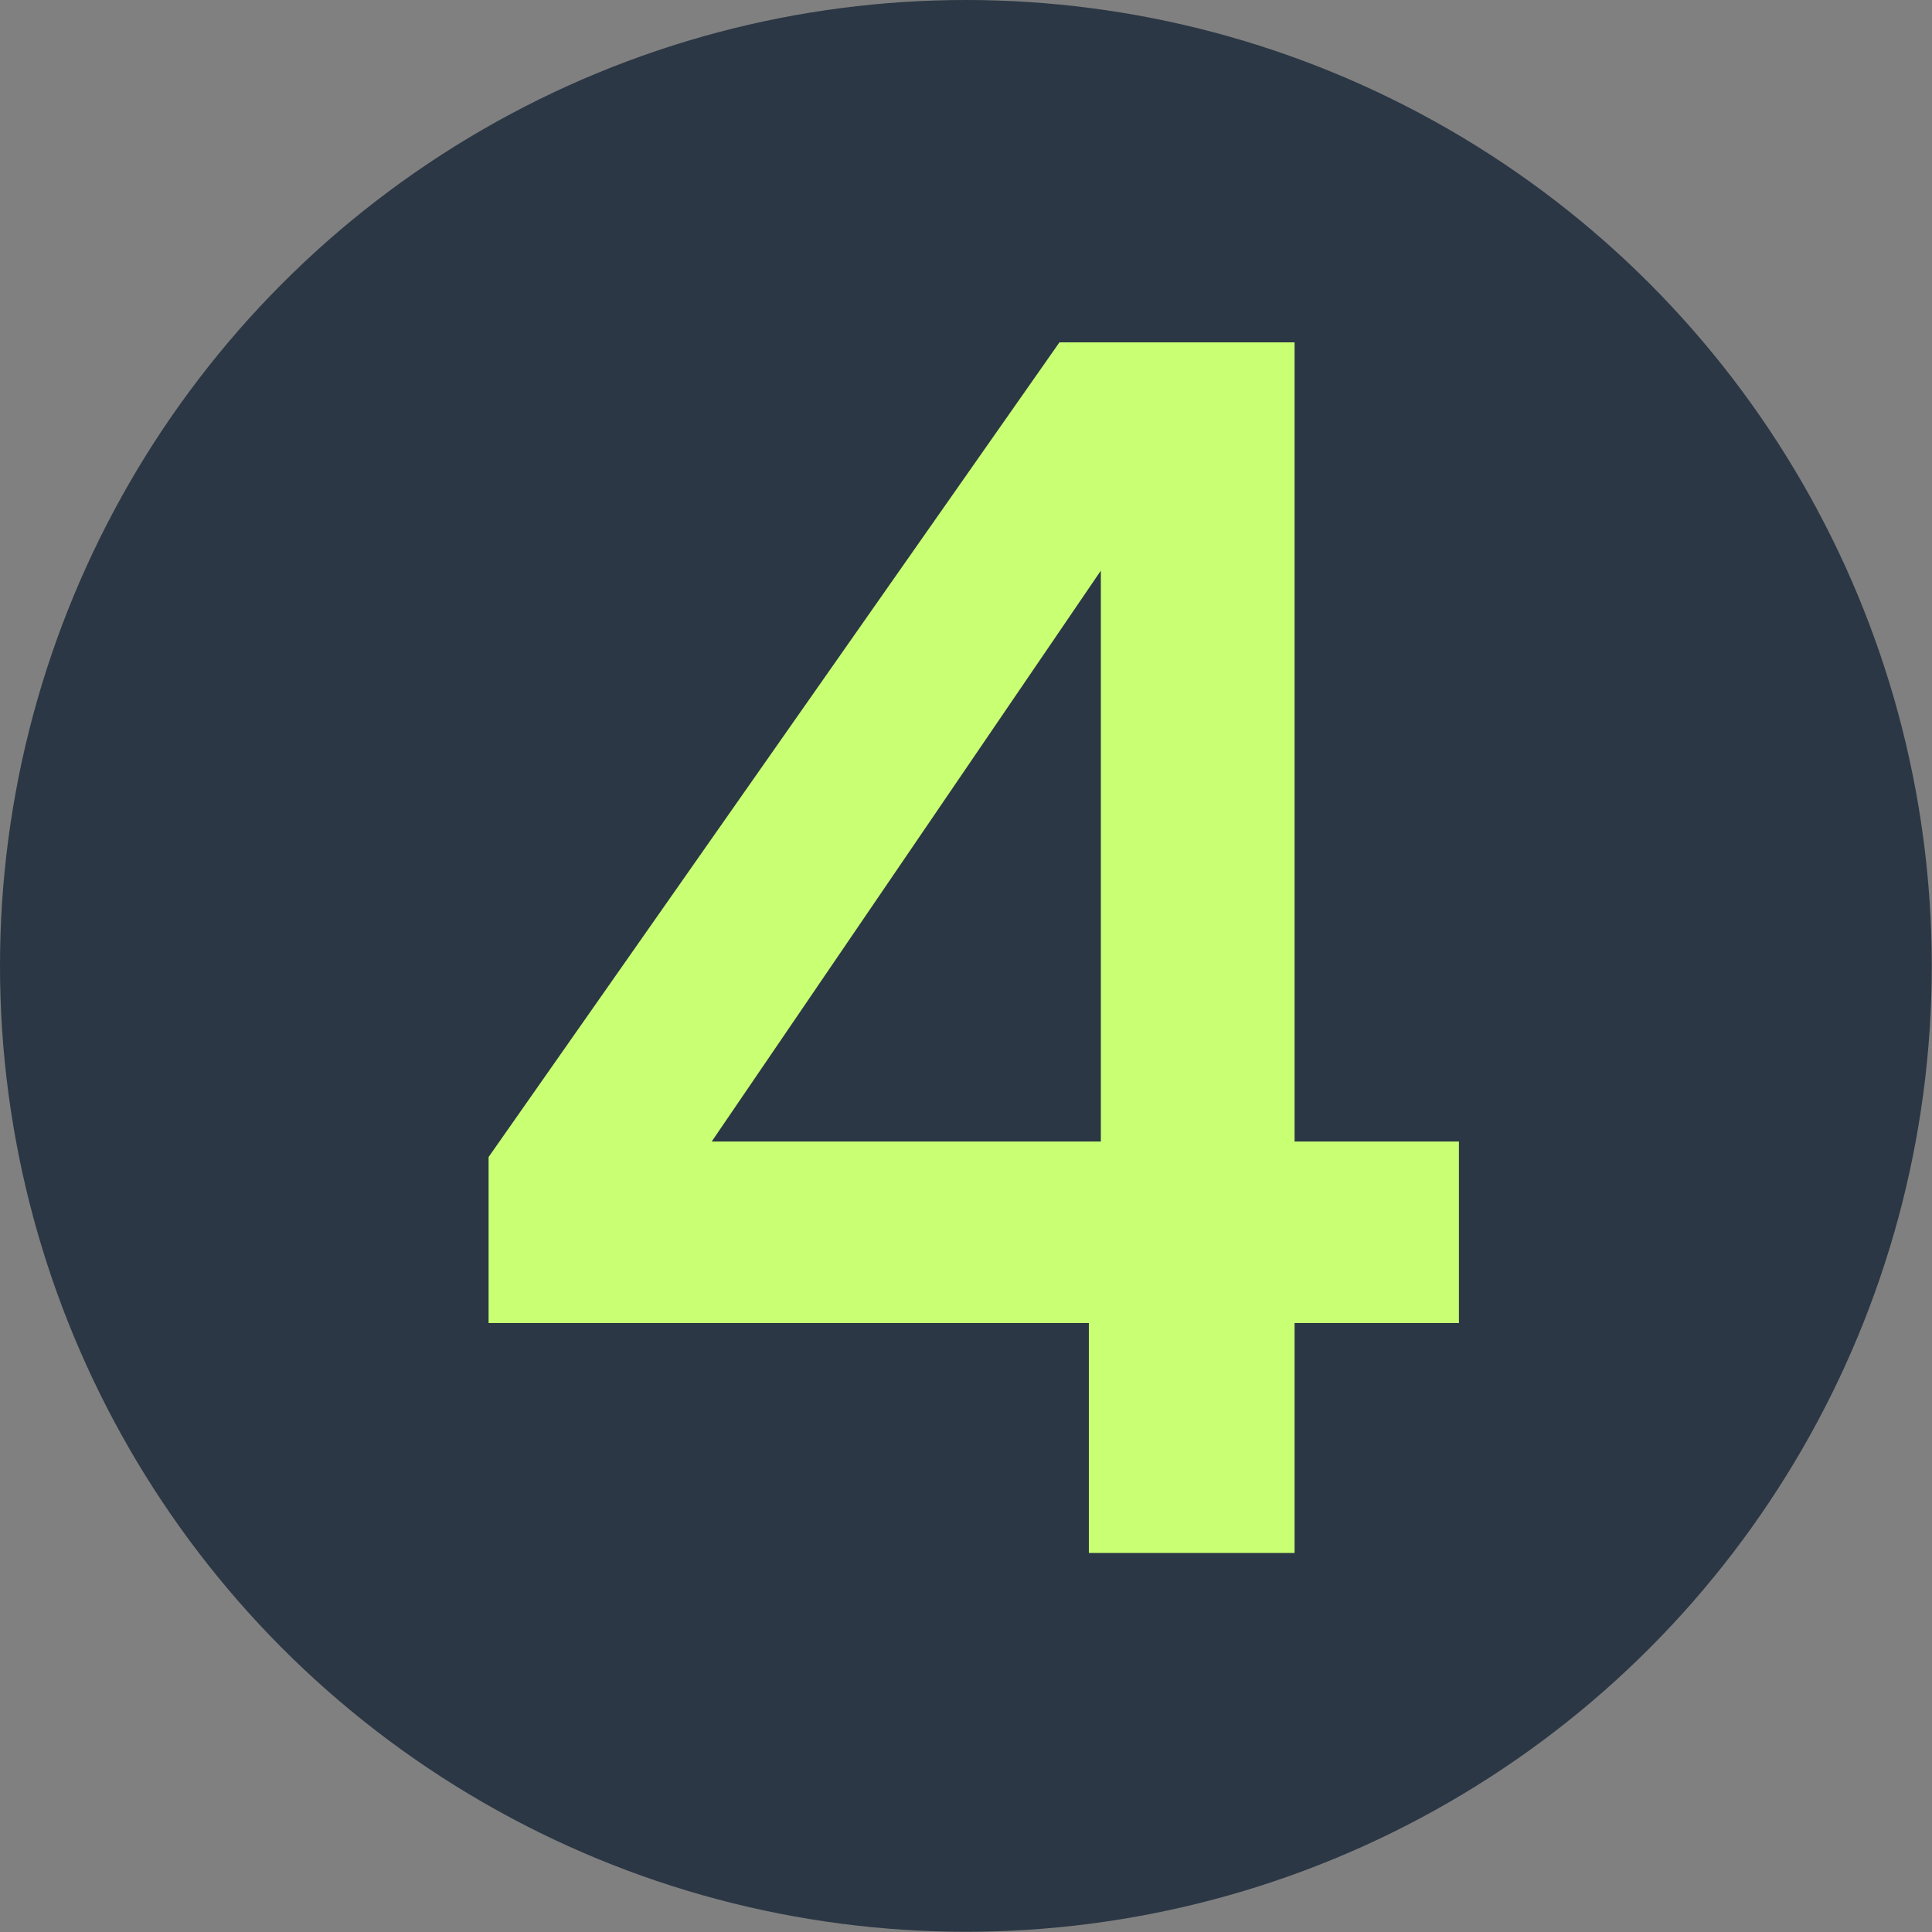
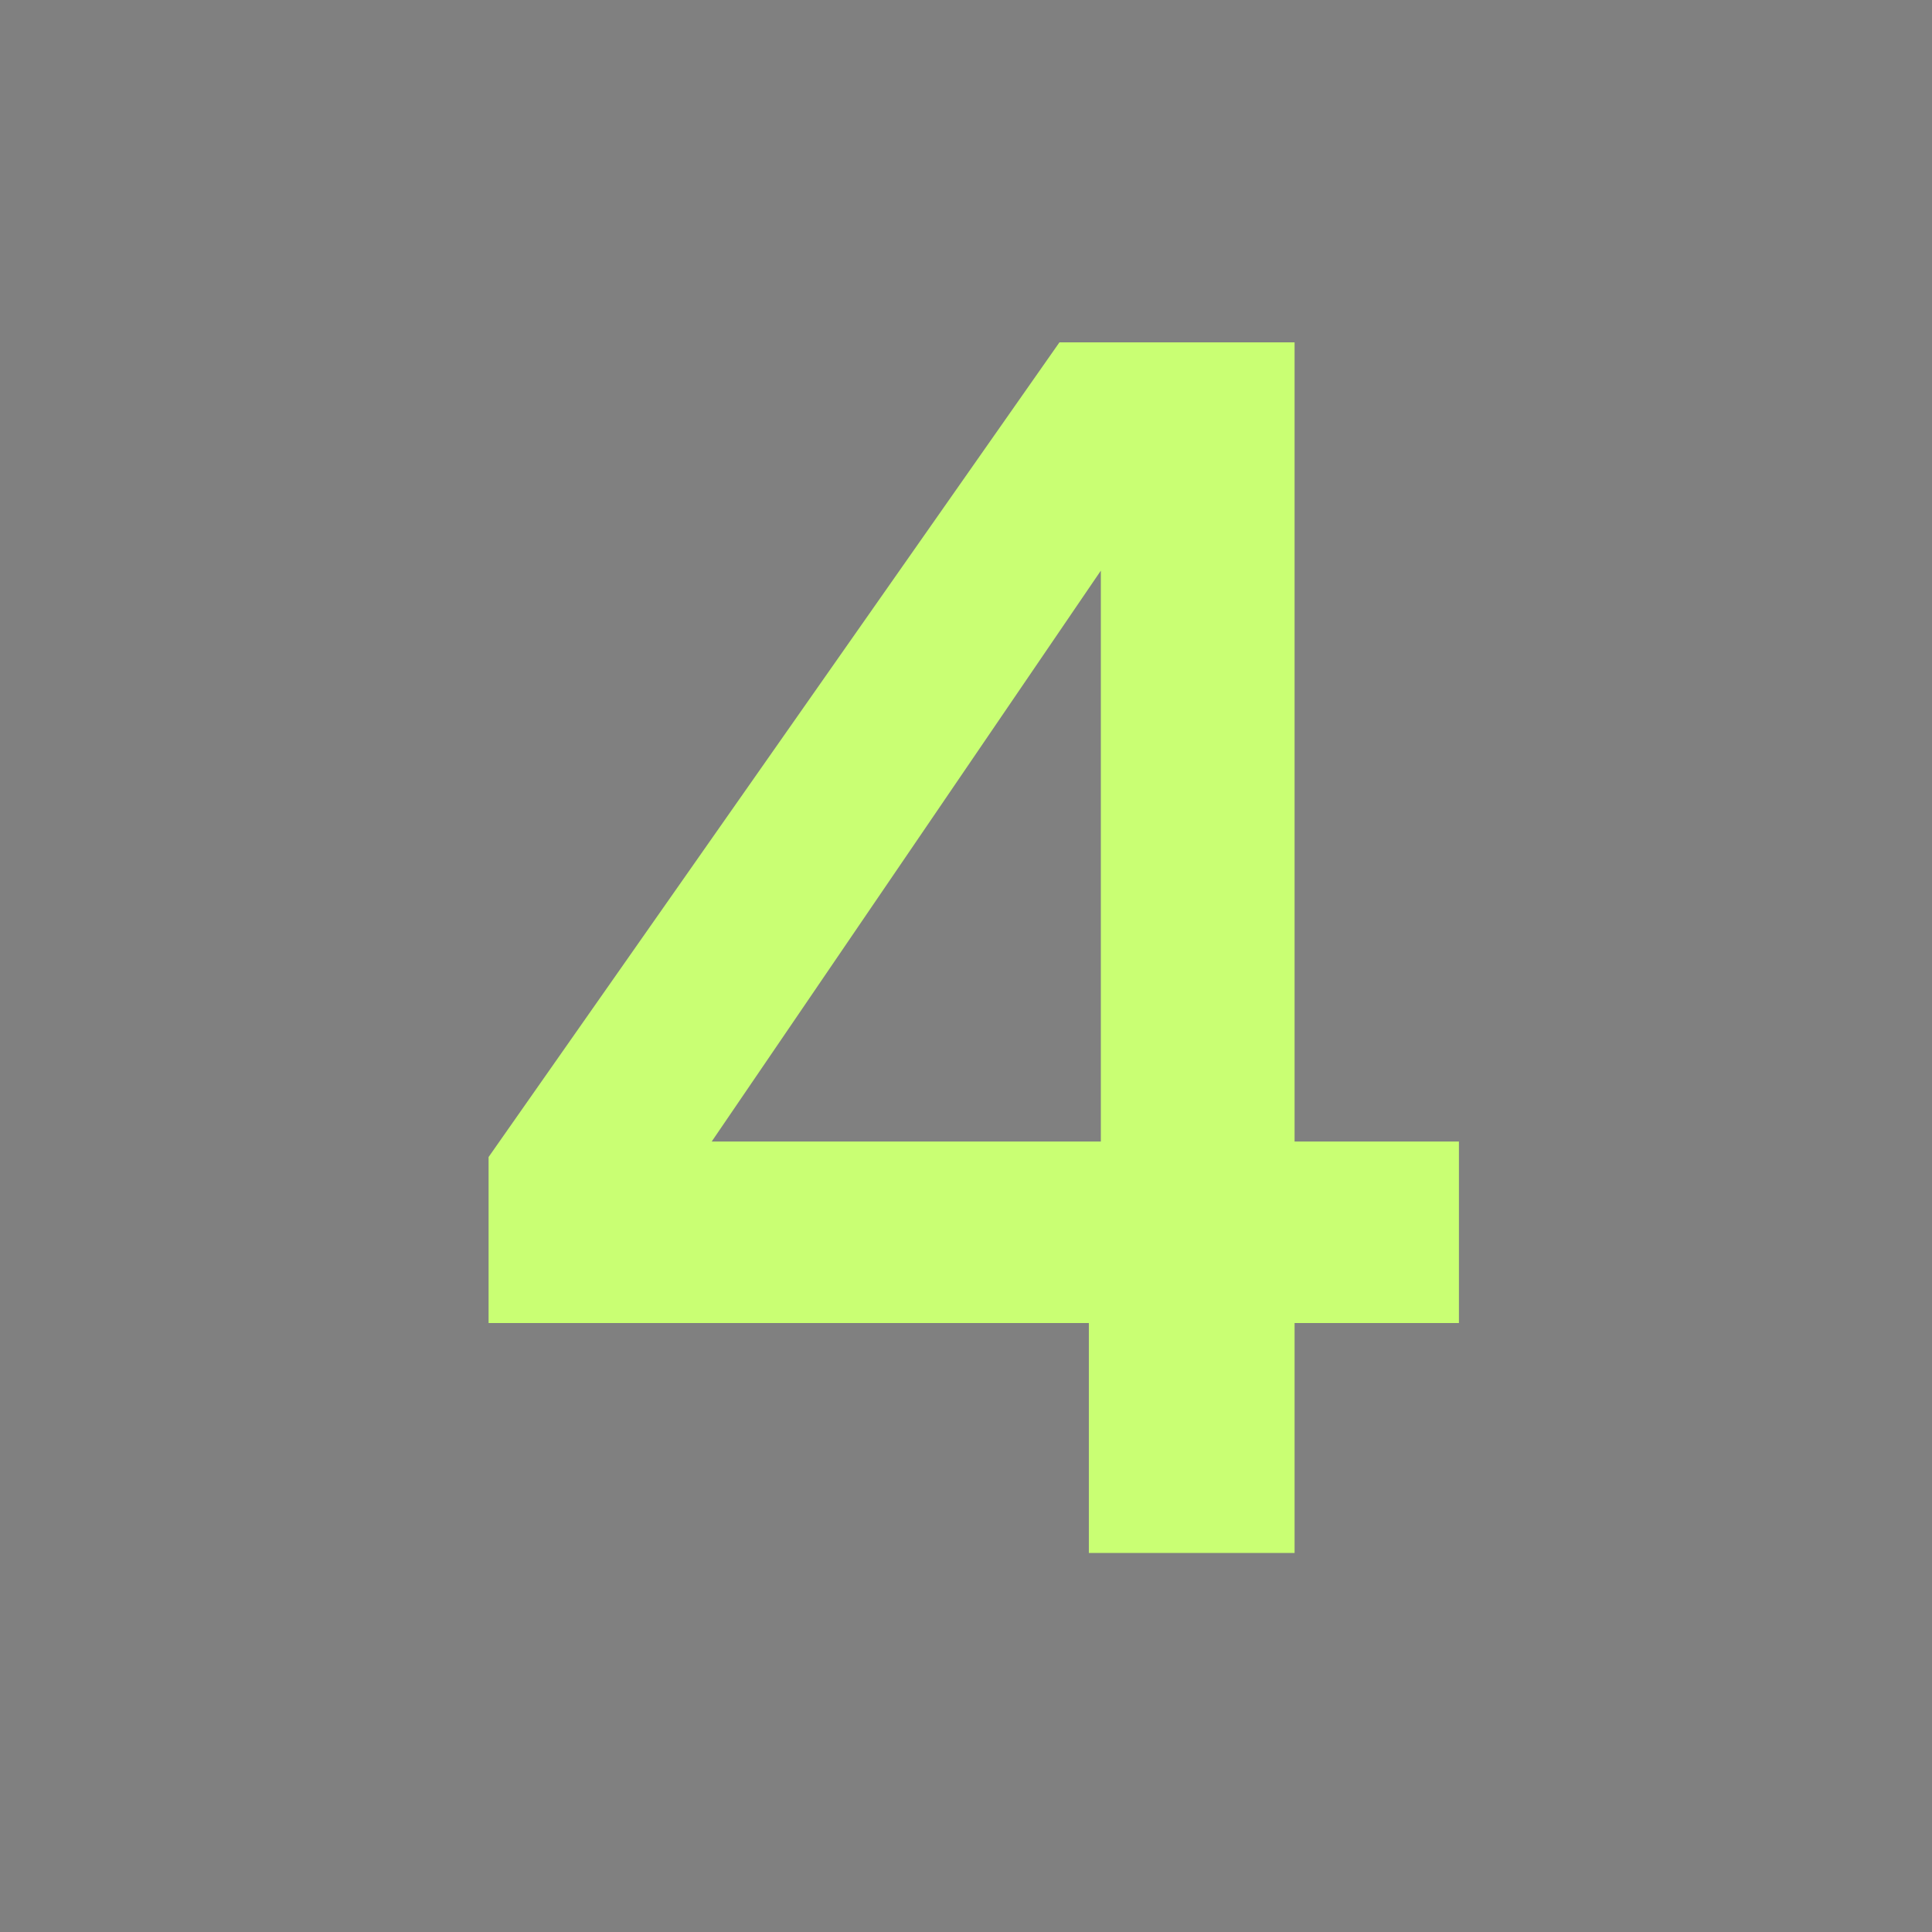
<svg xmlns="http://www.w3.org/2000/svg" id="Layer_2" viewBox="0 0 82.17 82.17">
  <rect x="0" y="0" width="82.17" height="82.17" fill="#808080" stroke="none" />
  <defs>
    <style>      .cls-1 {        fill: #2b3744;      }      .cls-2 {        fill: #c9ff73;      }    </style>
  </defs>
  <g id="Layer_1-2" data-name="Layer_1">
    <g>
-       <circle class="cls-1" cx="41.08" cy="41.08" r="41.08" />
      <path class="cls-2" d="M46.31,66.05v-9.78h-25.53v-7.06L45.06,14.56h10v33.99h6.99v7.72h-6.99v9.78h-8.75ZM30.27,48.55h16.55v-24.28l-16.55,24.28Z" />
    </g>
  </g>
</svg>